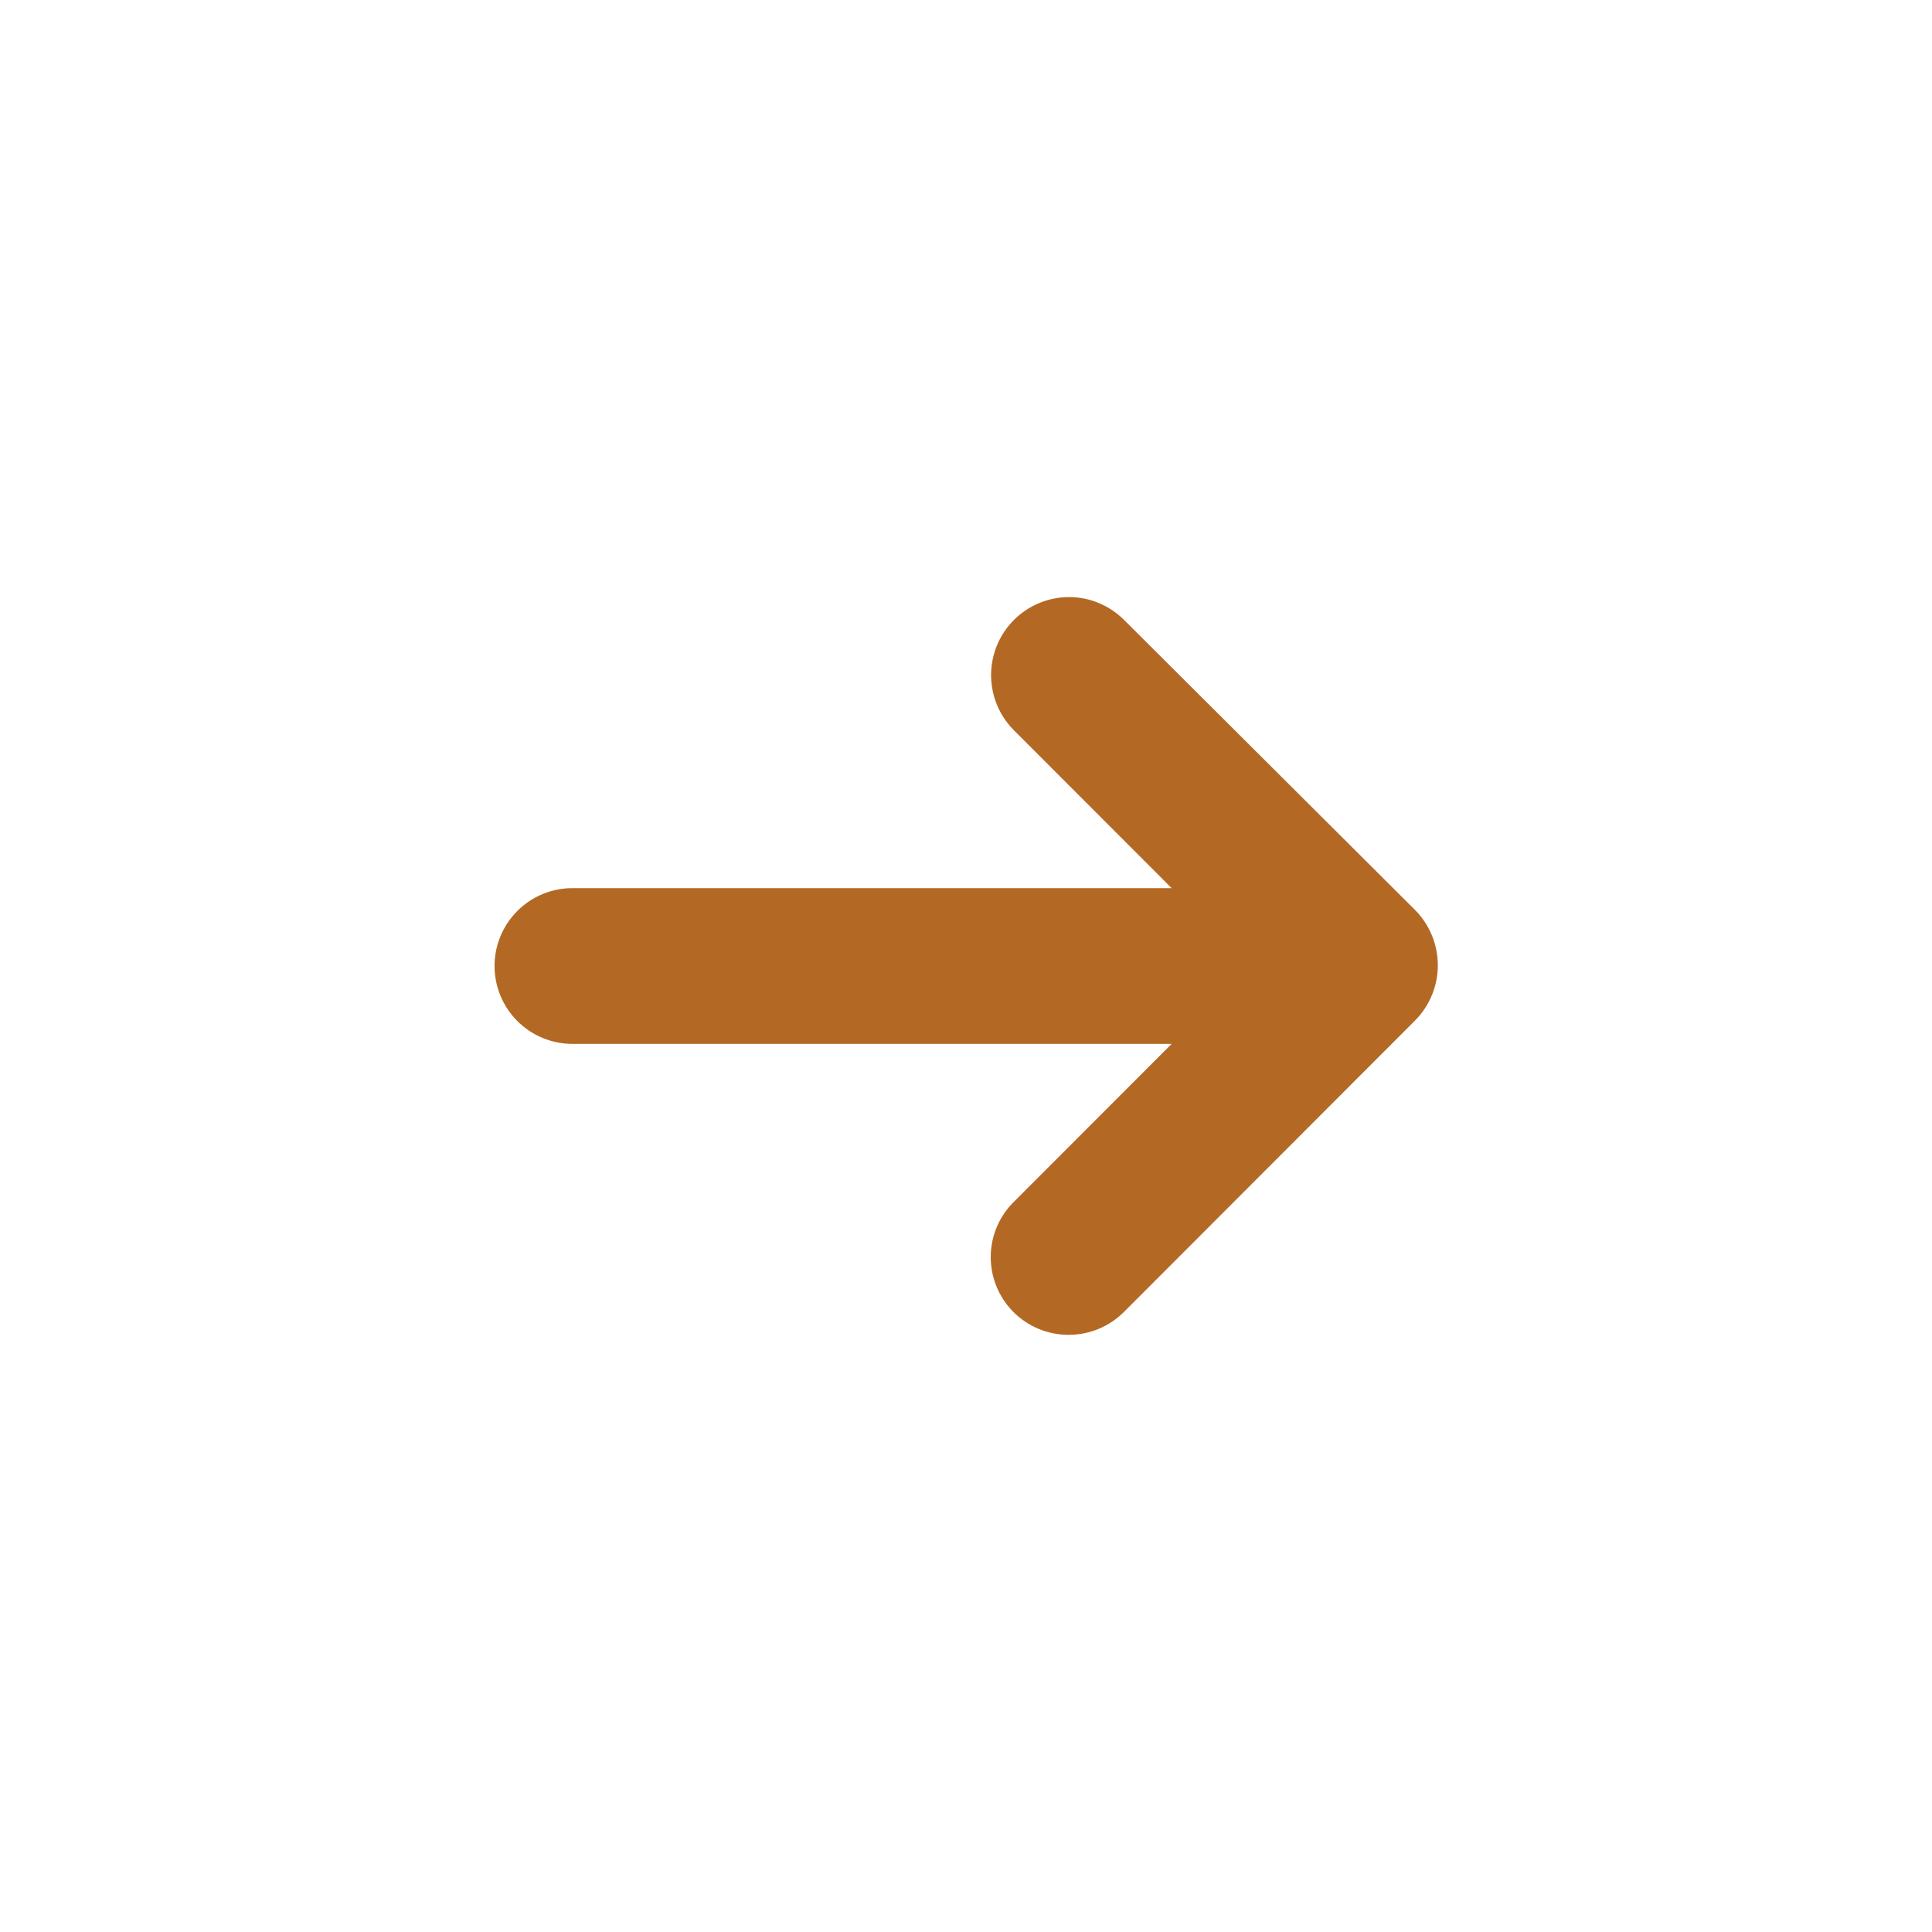
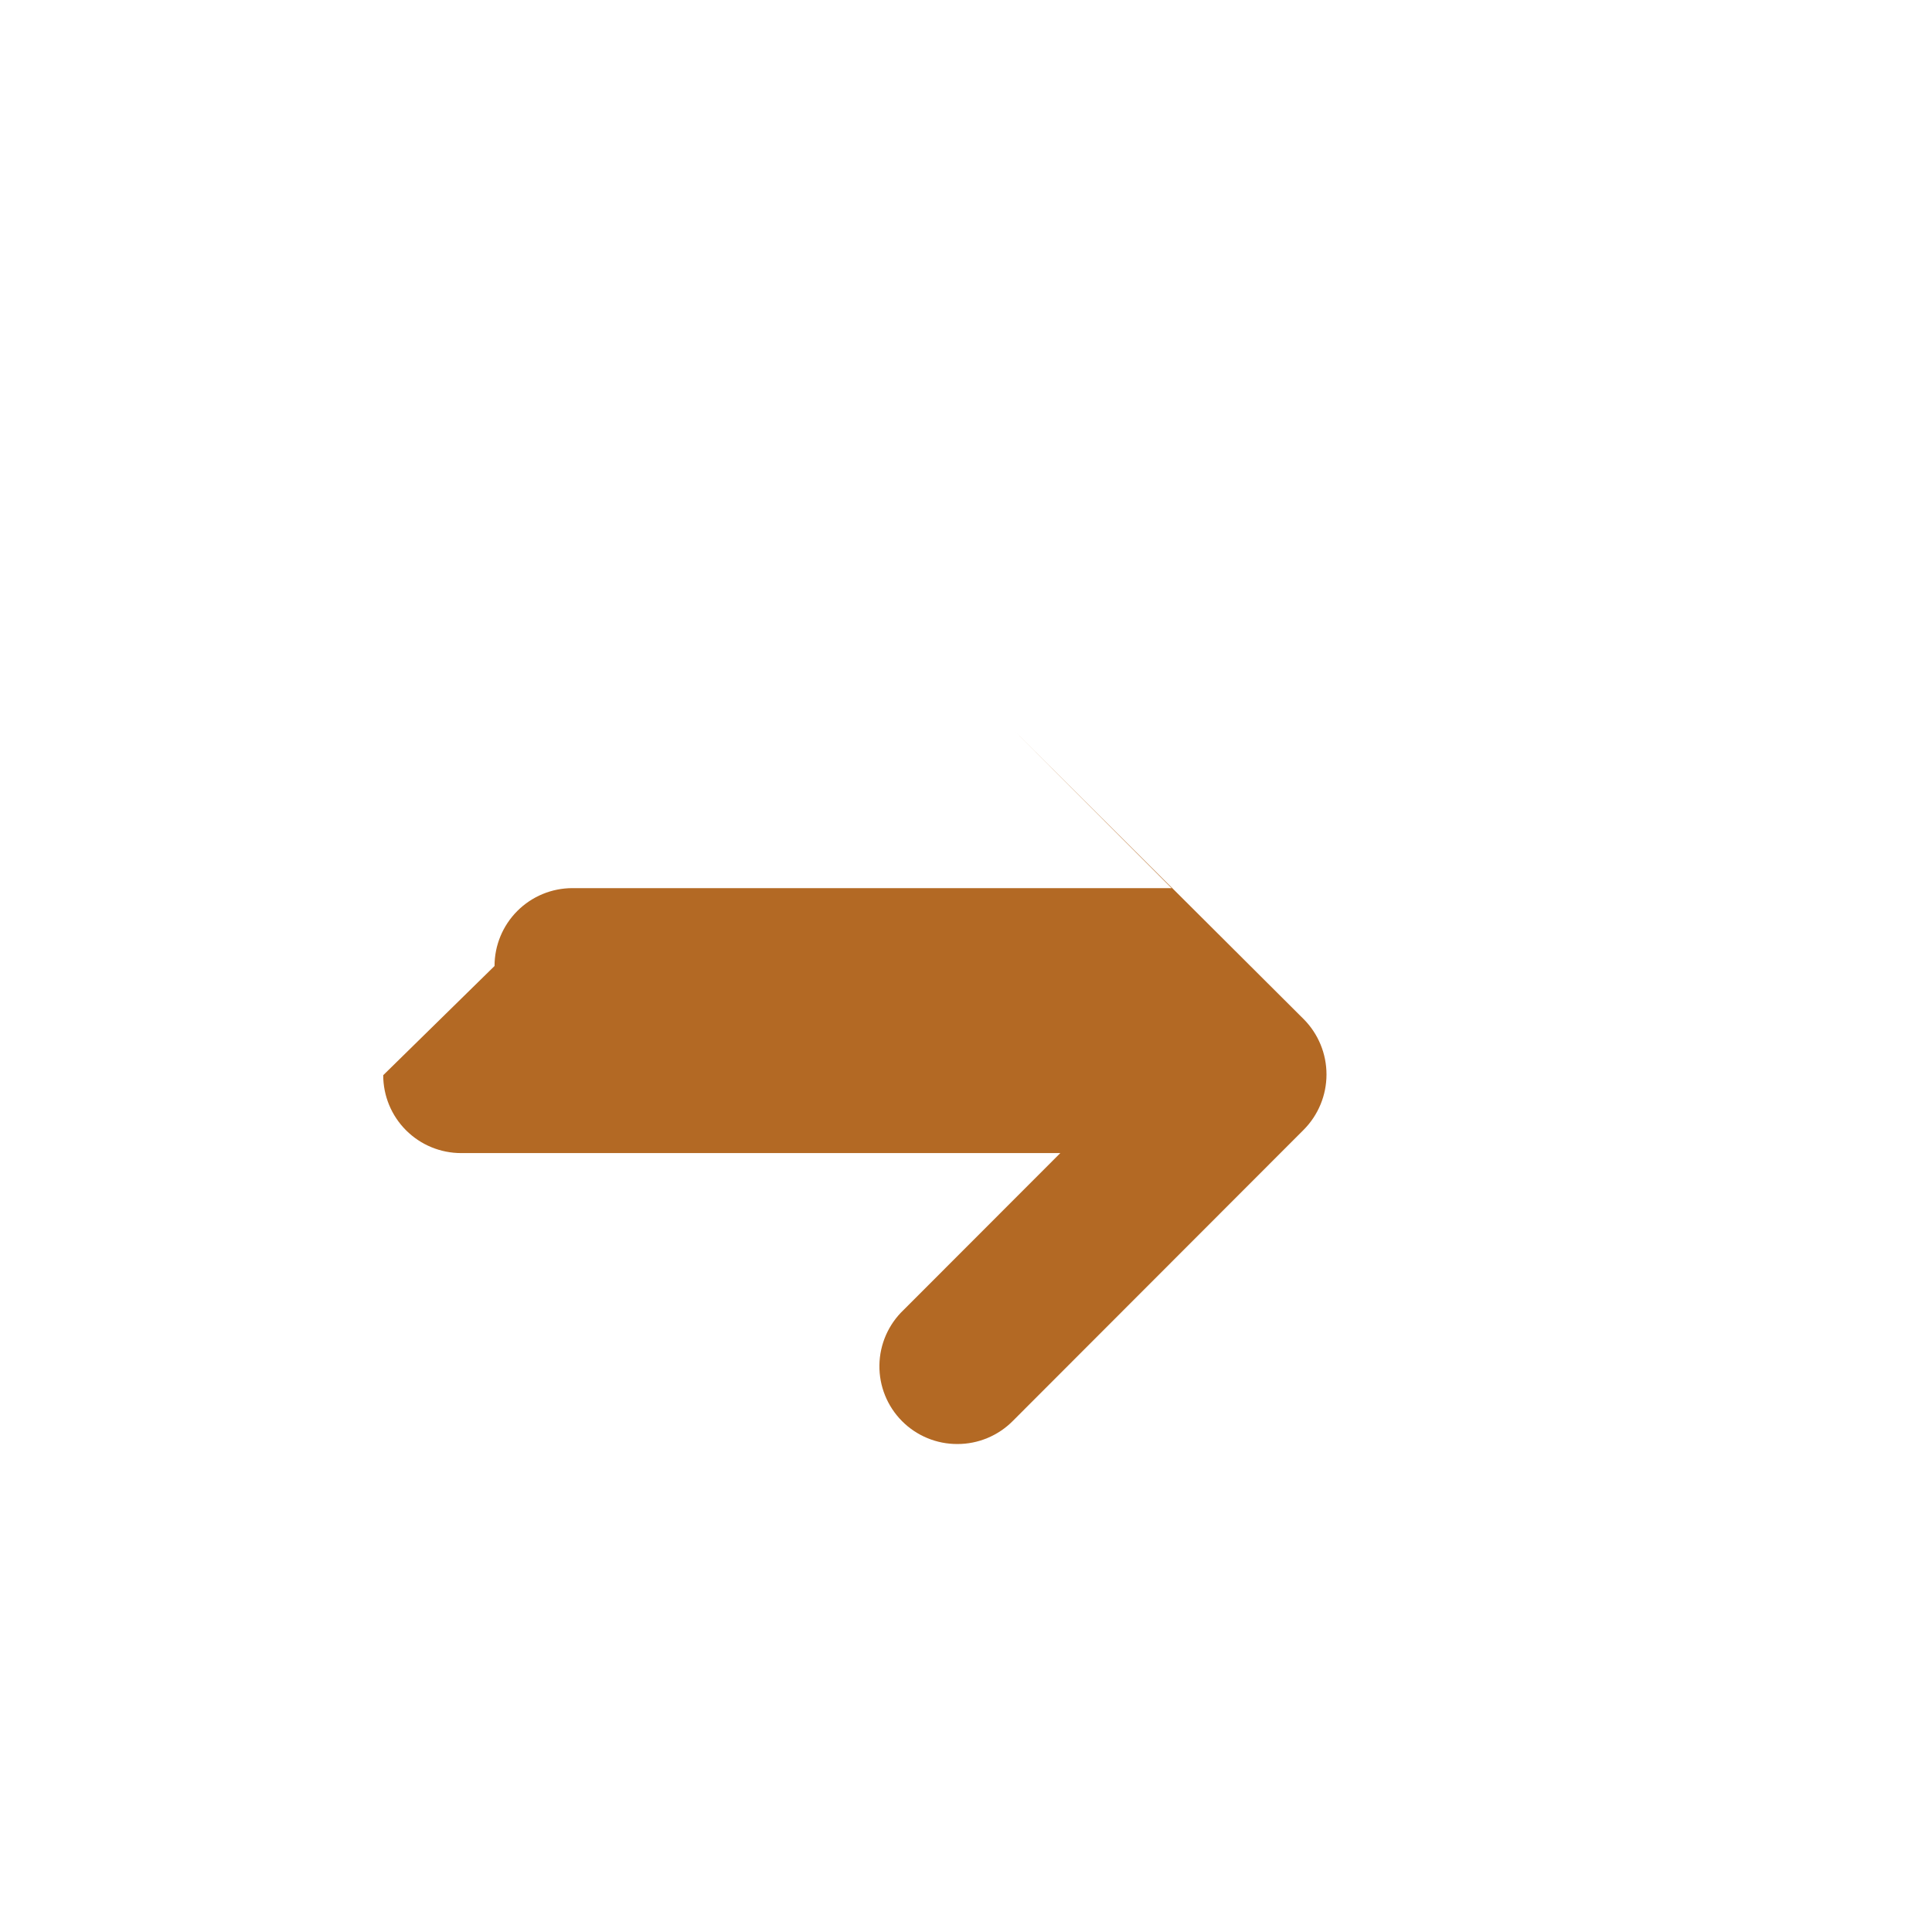
<svg xmlns="http://www.w3.org/2000/svg" width="752pt" height="752pt" version="1.1" viewBox="0 0 752 752">
-   <path fill="#B36924" d="m192.49 376c0-8.035 3.195-15.746 8.879-21.43 5.684-5.684 13.391-8.879 21.43-8.879h233.24l-61.387-61.445c-6.367-6.371-9.578-15.242-8.766-24.211 0.812-8.973 5.566-17.117 12.973-22.242 7.41-5.121 16.711-6.688 25.391-4.281 5.223 1.488 9.961 4.328 13.734 8.23l112.83 112.48v-0.004c5.66 5.723 8.836 13.441 8.836 21.492 0 8.047-3.176 15.77-8.836 21.488l-113.3 113.42c-5.688 5.719-13.422 8.938-21.488 8.938-8.125 0.043-15.926-3.188-21.645-8.961s-8.871-13.602-8.754-21.727c0.117-8.125 3.5-15.859 9.383-21.465l61.031-61.09h-233.24c-8.039 0-15.746-3.195-21.43-8.879-5.684-5.684-8.879-13.395-8.879-21.434z" />
+   <path fill="#B36924" d="m192.49 376c0-8.035 3.195-15.746 8.879-21.43 5.684-5.684 13.391-8.879 21.43-8.879h233.24l-61.387-61.445l112.83 112.48v-0.004c5.66 5.723 8.836 13.441 8.836 21.492 0 8.047-3.176 15.77-8.836 21.488l-113.3 113.42c-5.688 5.719-13.422 8.938-21.488 8.938-8.125 0.043-15.926-3.188-21.645-8.961s-8.871-13.602-8.754-21.727c0.117-8.125 3.5-15.859 9.383-21.465l61.031-61.09h-233.24c-8.039 0-15.746-3.195-21.43-8.879-5.684-5.684-8.879-13.395-8.879-21.434z" />
</svg>